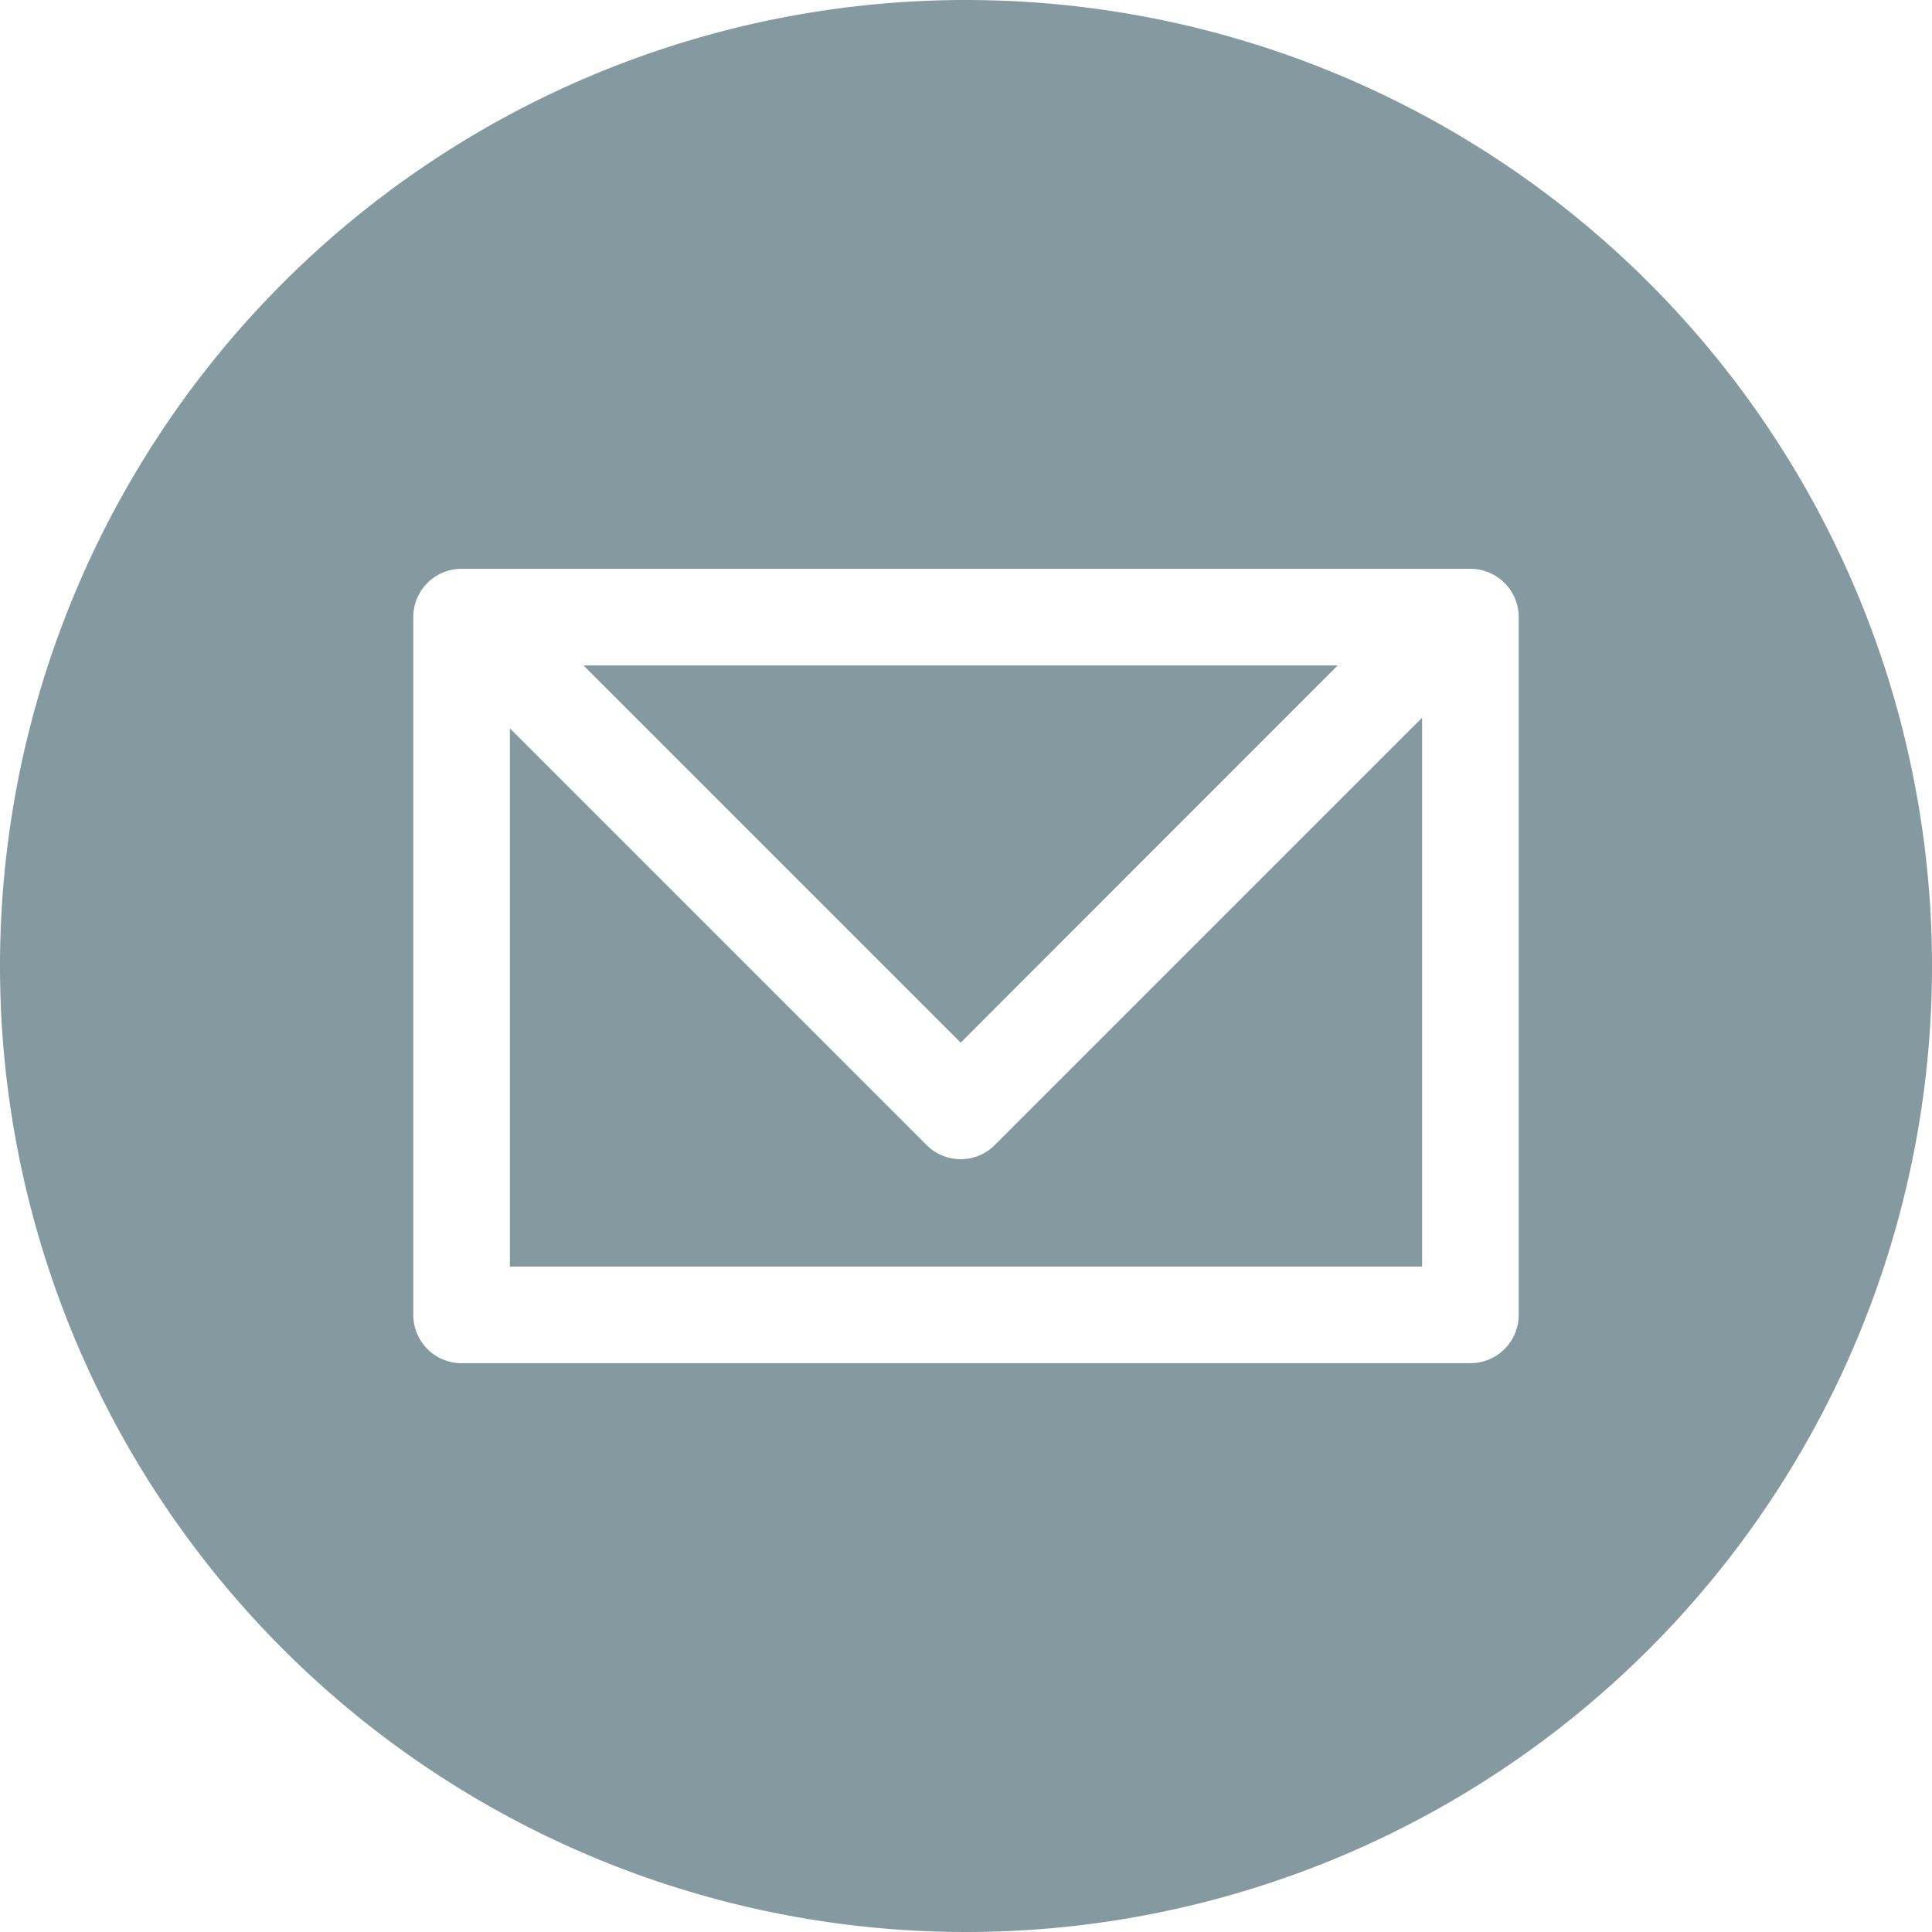
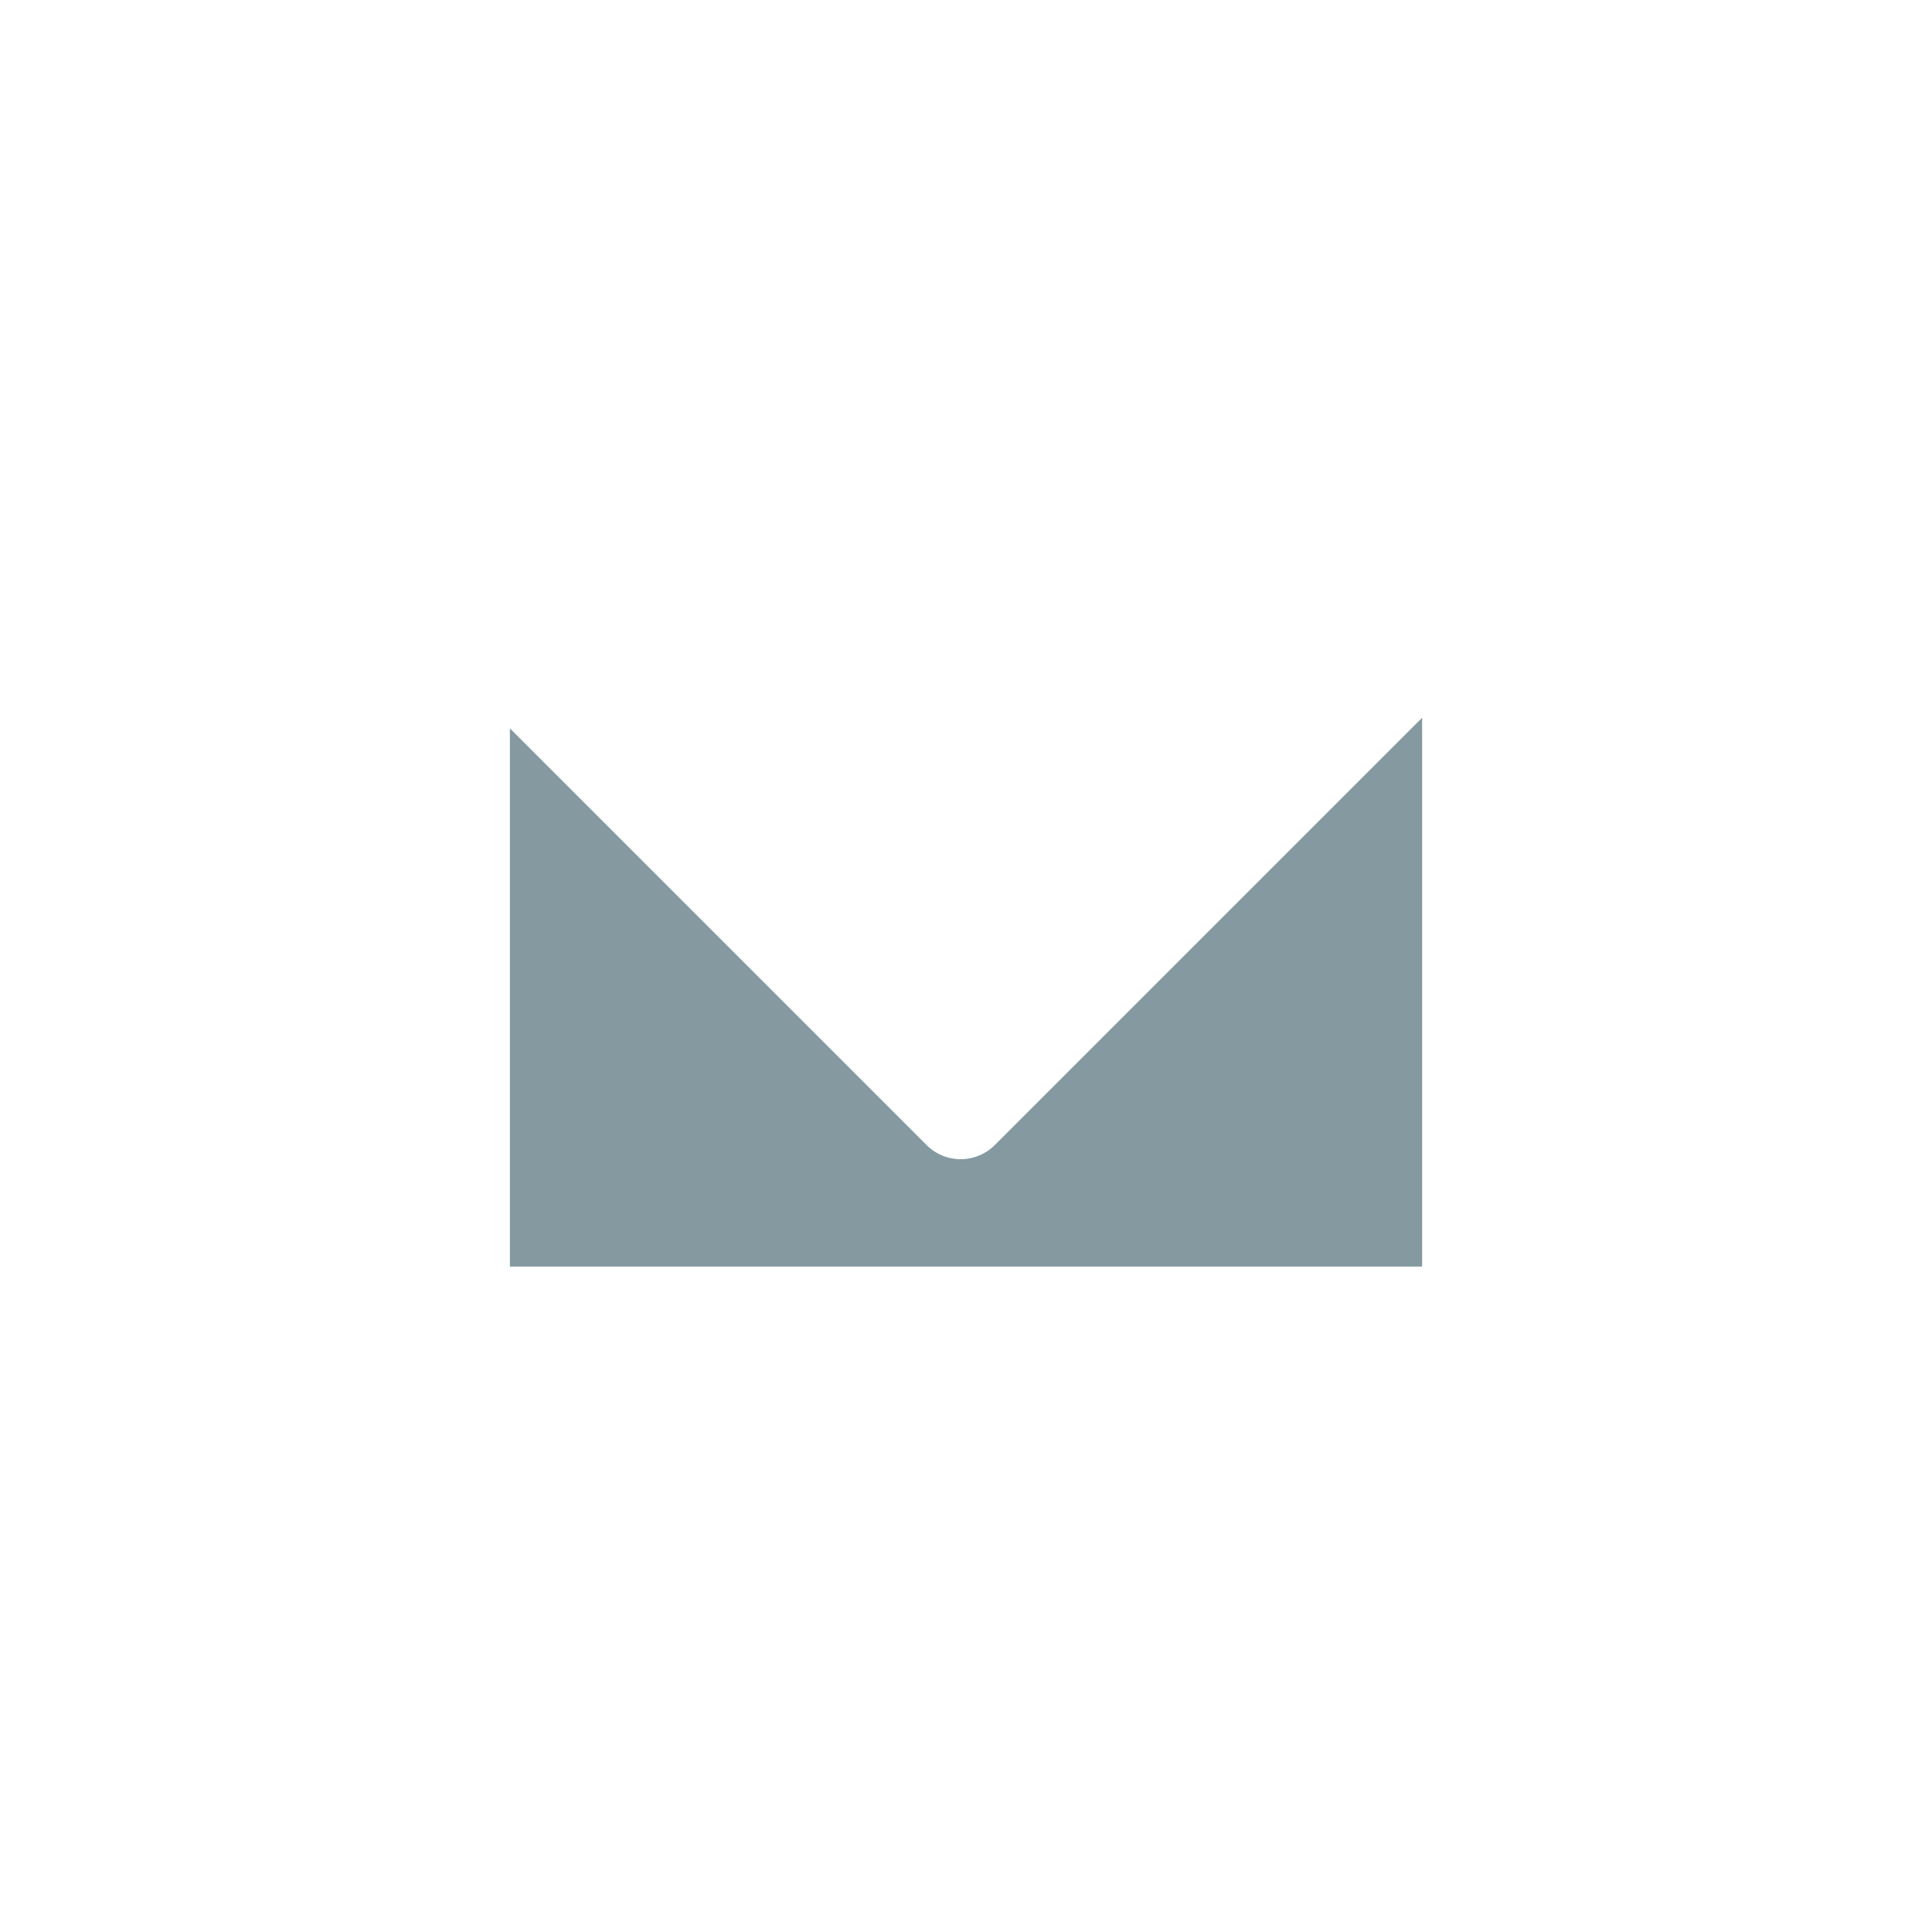
<svg xmlns="http://www.w3.org/2000/svg" id="Lager_1" data-name="Lager 1" viewBox="0 0 120 120">
  <defs>
    <style>.cls-1{fill:#8599a1;}</style>
  </defs>
  <title>techsearchemail-emerald</title>
  <path class="cls-1" d="M59.67,72a3,3,0,0,1-2.12-.88L31.67,45.24V78.67H88.33V44.58L61.79,71.12A3,3,0,0,1,59.67,72Z" />
-   <path class="cls-1" d="M60,0a60,60,0,1,0,60,60A60,60,0,0,0,60,0ZM94.33,81.67a3,3,0,0,1-3,3H28.67a3,3,0,0,1-3-3V38.33a3,3,0,0,1,3-3H91.33a3,3,0,0,1,3,3Z" />
-   <polygon class="cls-1" points="83.09 41.33 36.24 41.33 59.67 64.76 83.09 41.33" />
</svg>